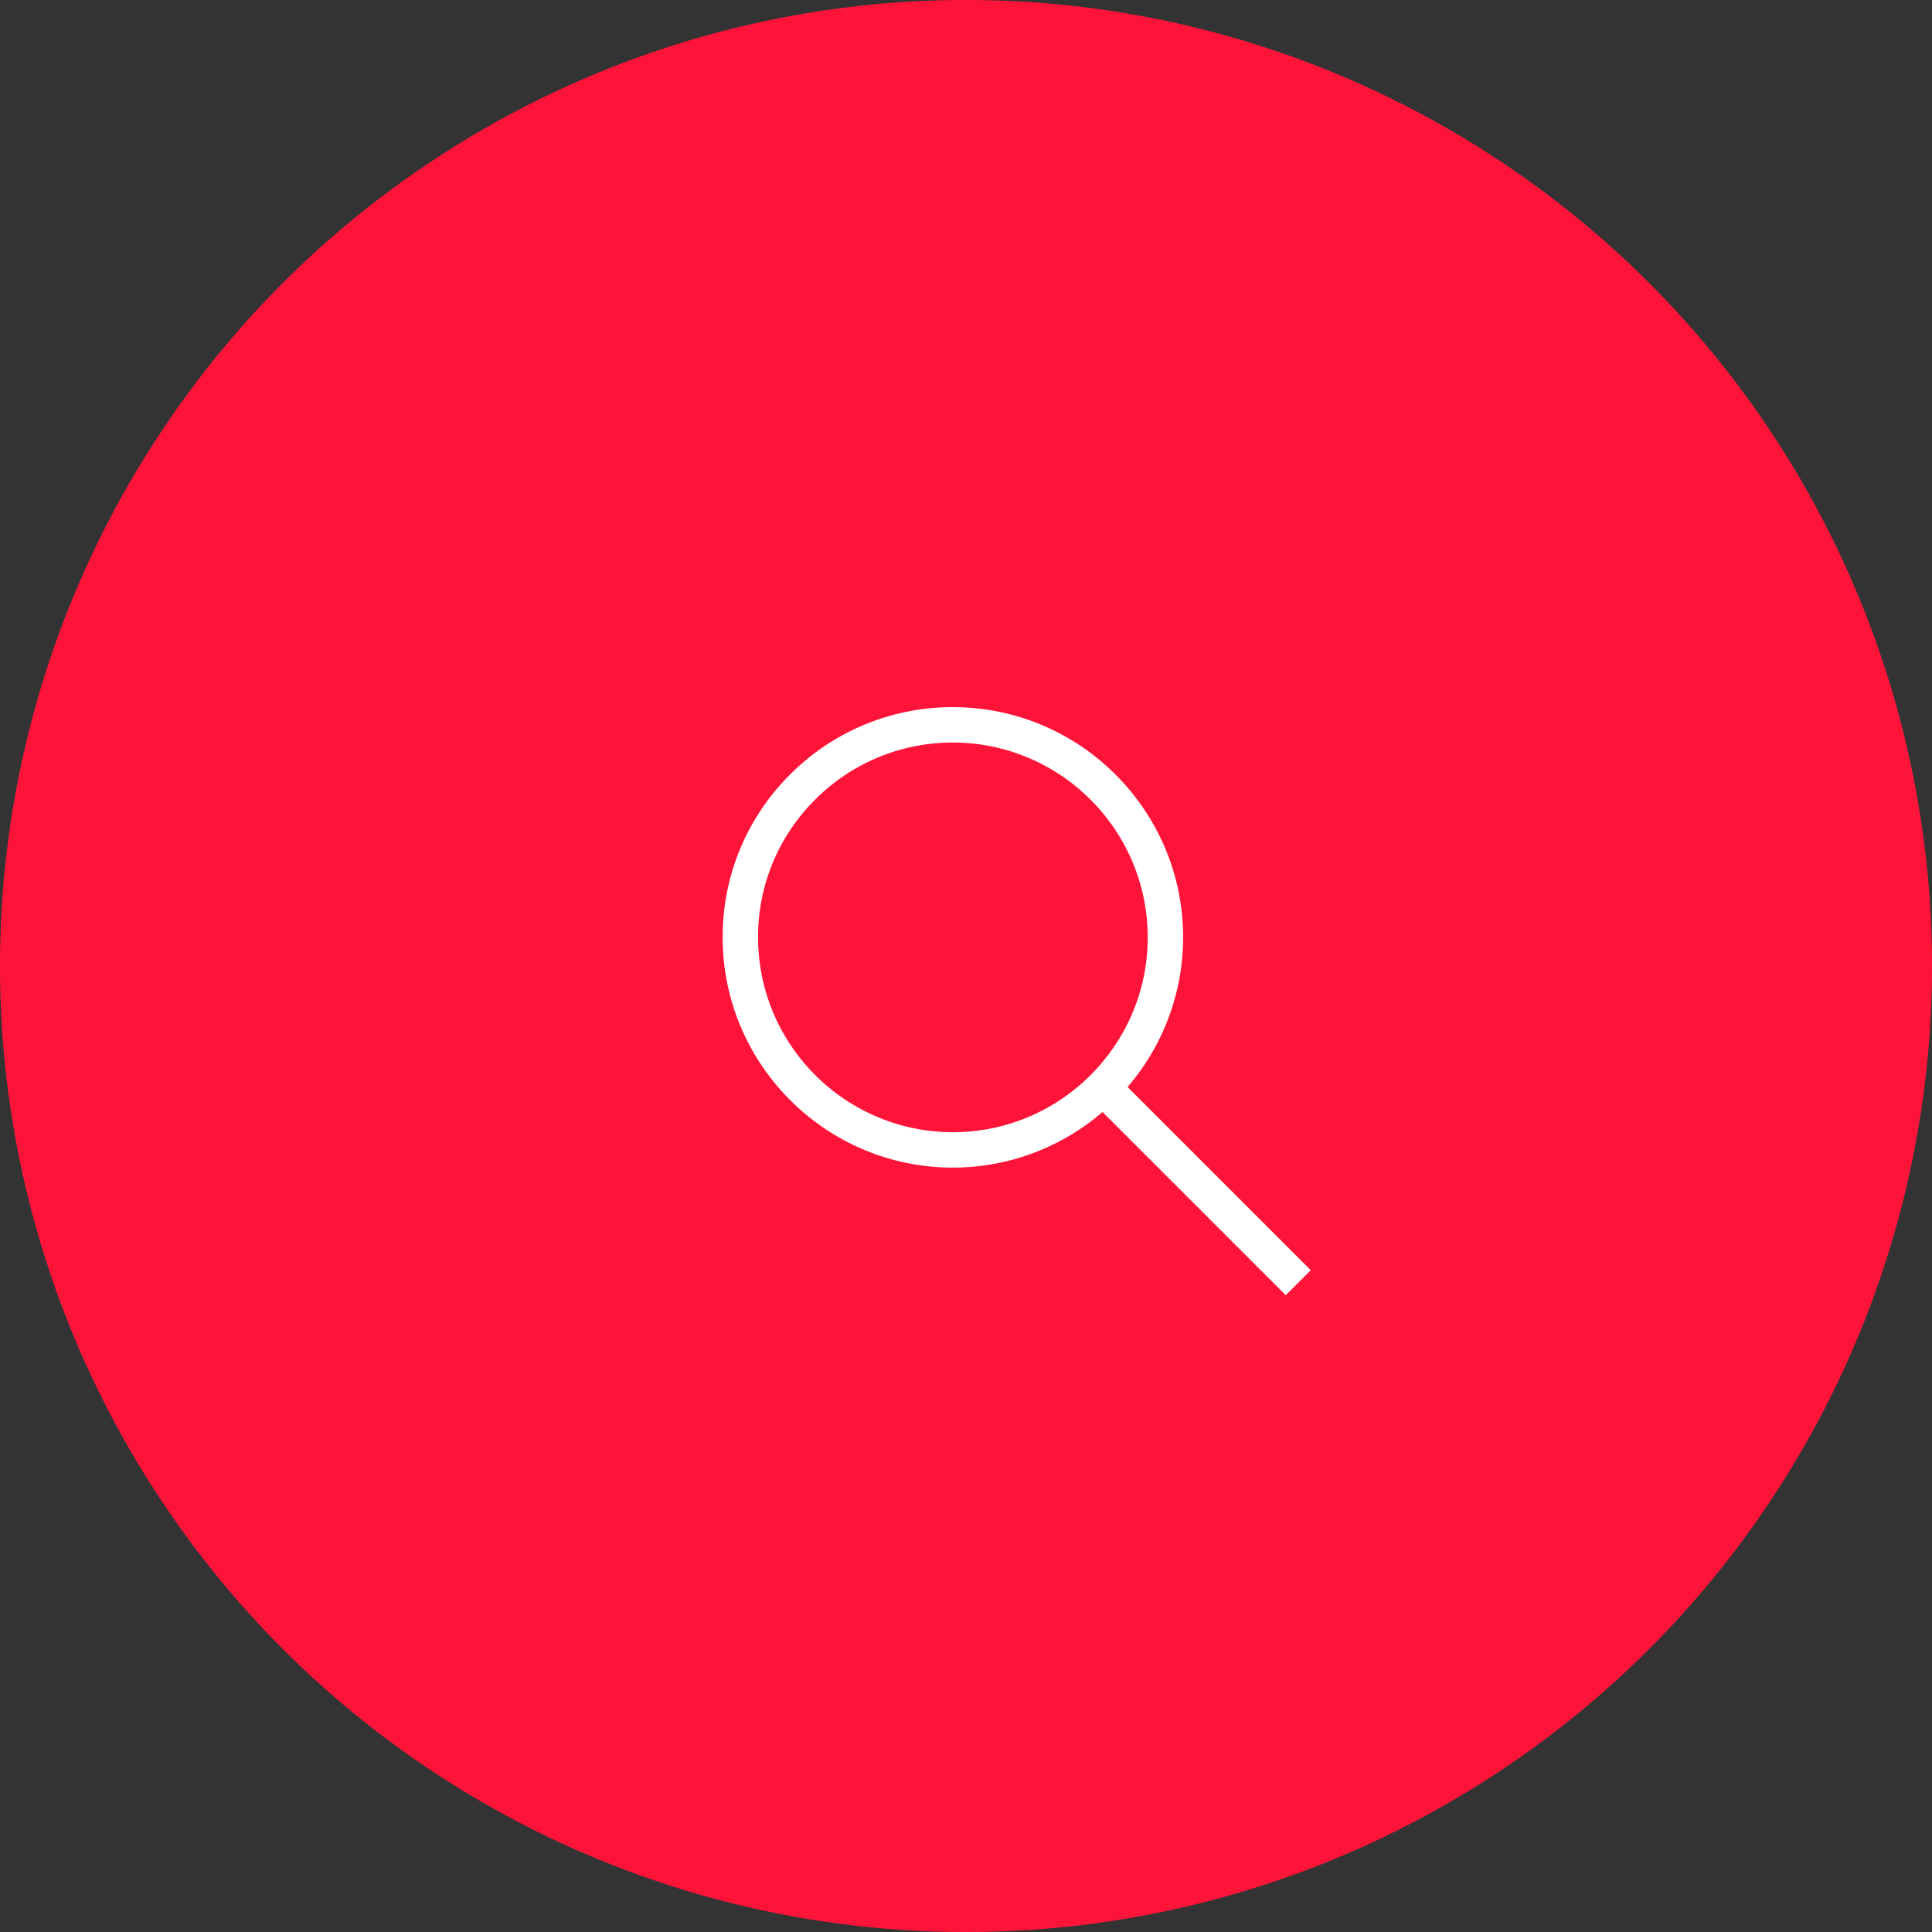
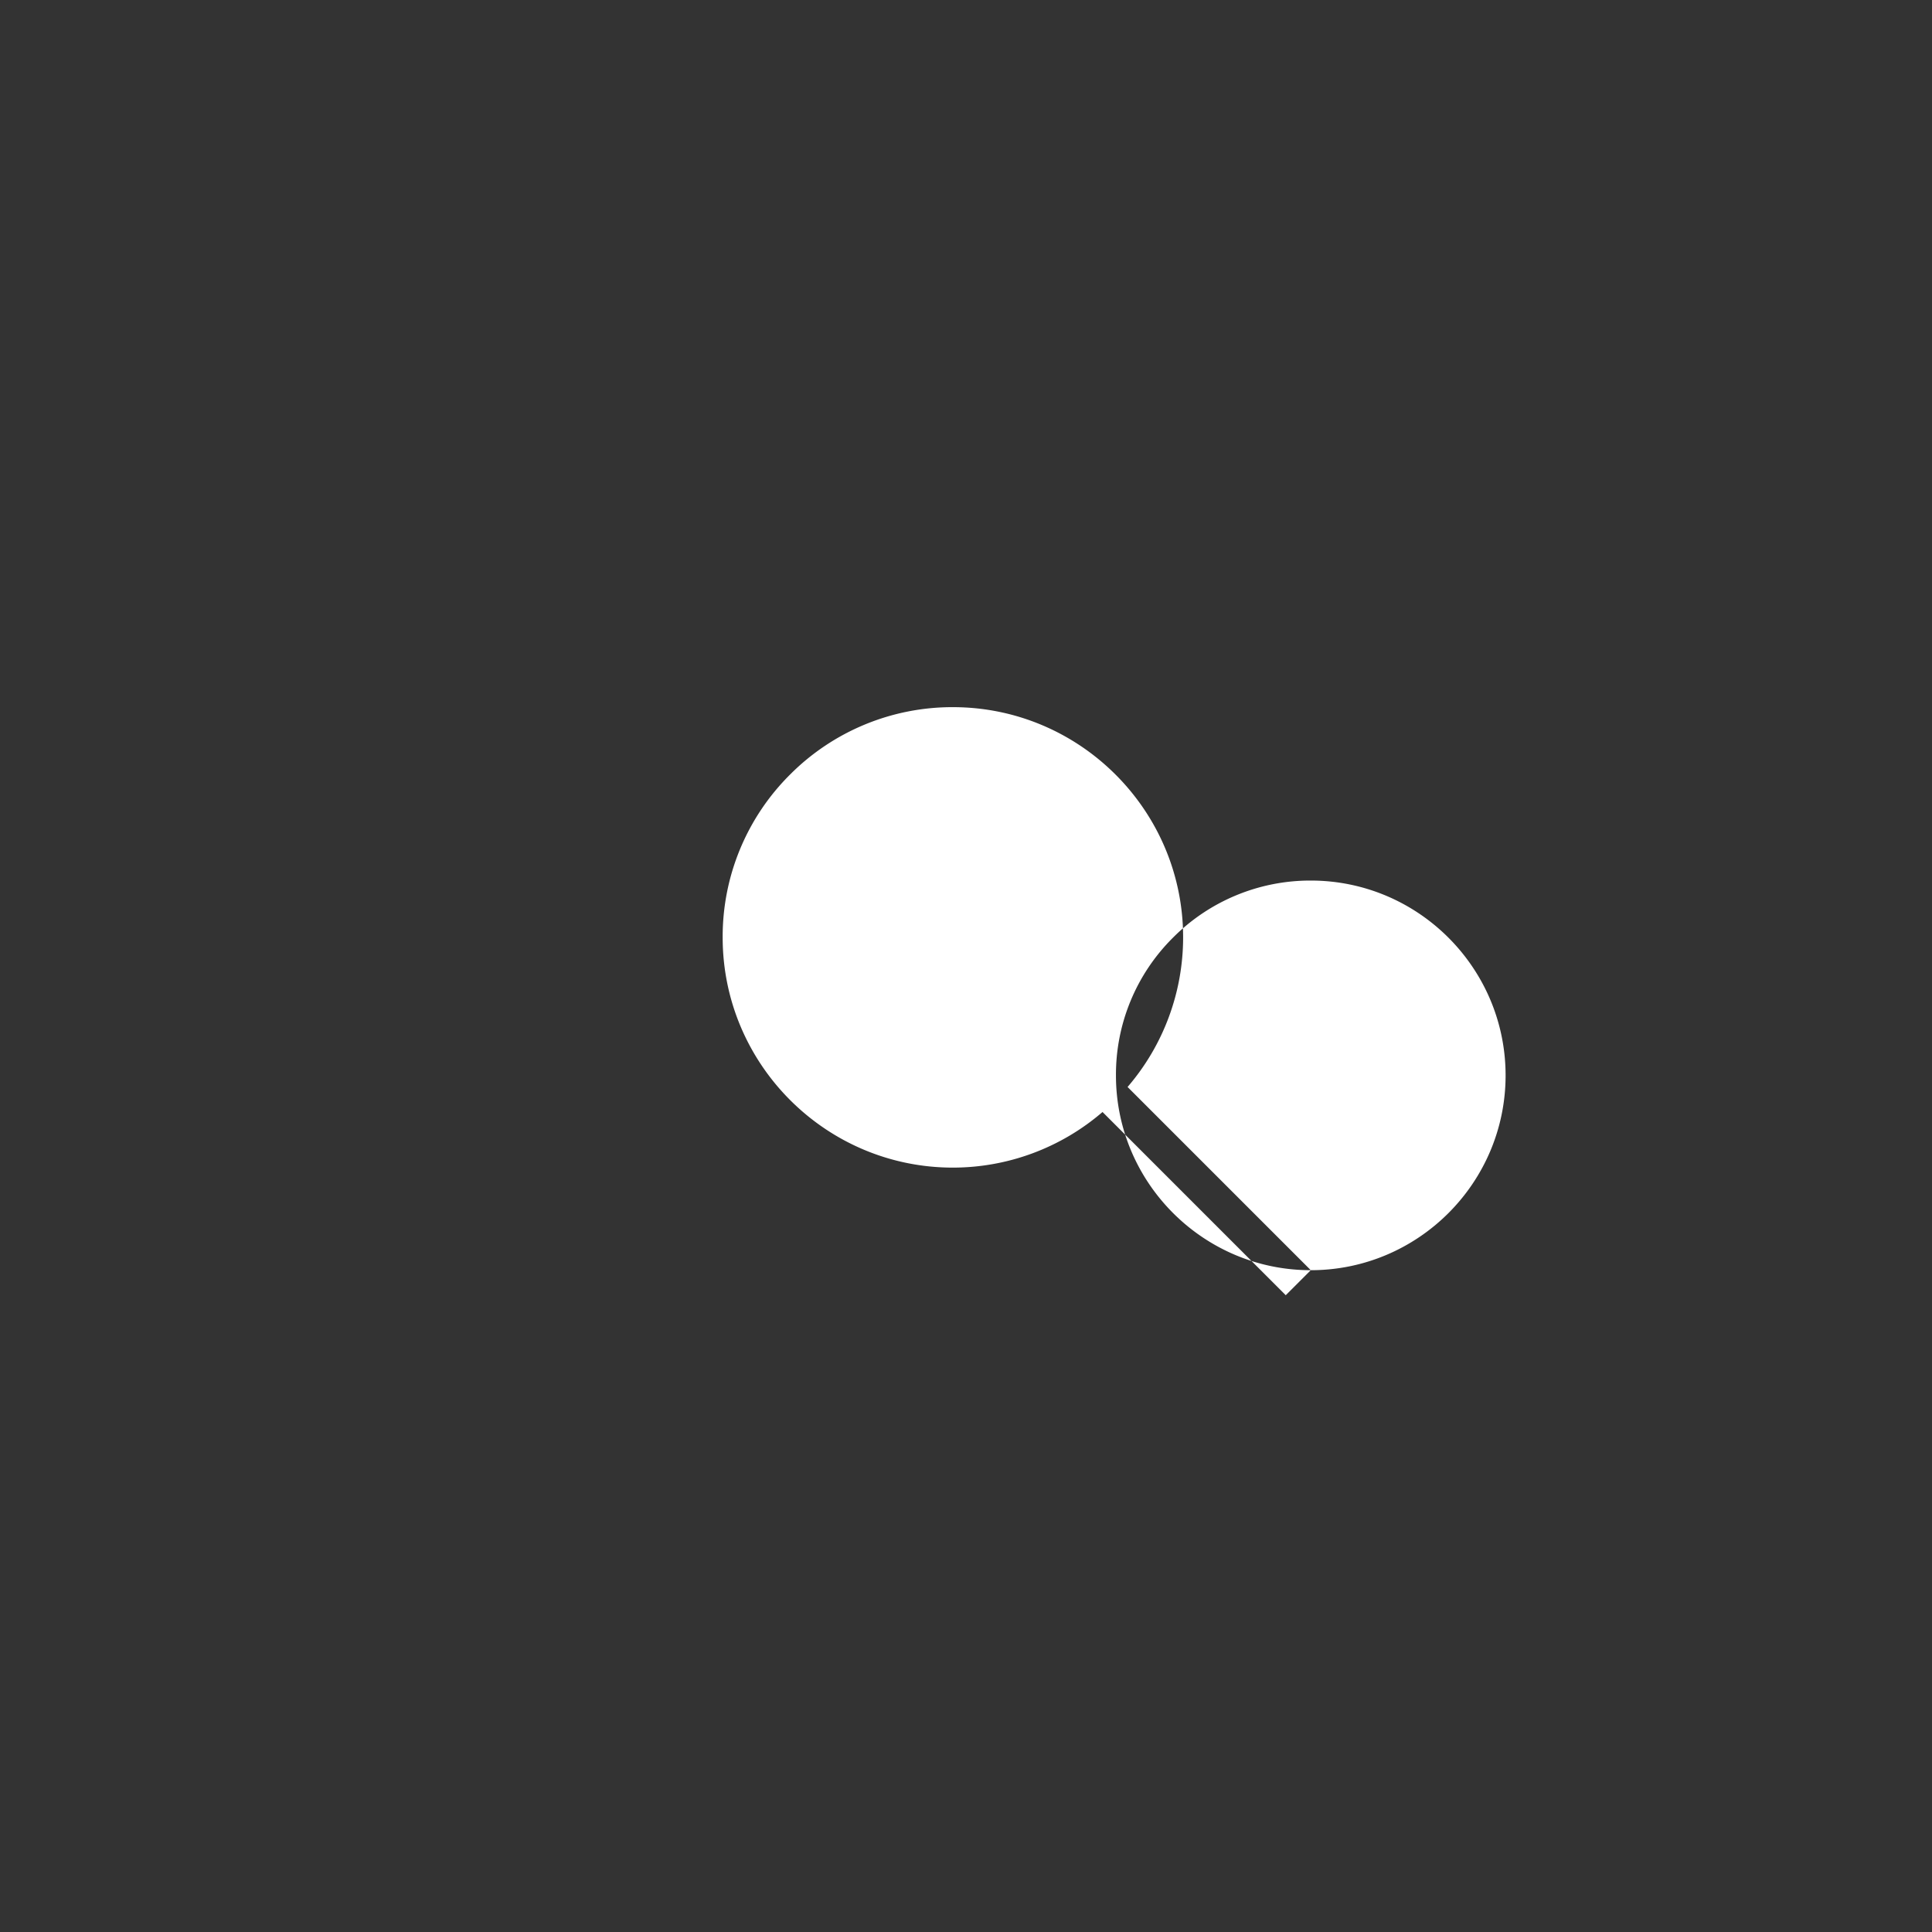
<svg xmlns="http://www.w3.org/2000/svg" viewBox="0 0 56.69 56.69">
  <rect x="0" y="0" width="56.69" height="56.69" fill="#333333" stroke="none" />
-   <circle fill="#ff1439" cx="28.345" cy="28.345" r="28.346" />
-   <path fill="#fff" d="M38.462 37.271l-5.376-5.376a6.73 6.73 0 0 0 1.63-4.389c0-3.726-3.03-6.756-6.755-6.756a6.72 6.72 0 0 0-4.779 1.978 6.7 6.7 0 0 0-1.977 4.778c0 3.725 3.031 6.755 6.756 6.755a6.73 6.73 0 0 0 4.39-1.632l5.376 5.376.735-.734zm-10.501-4.049c-3.151 0-5.717-2.565-5.717-5.716a5.66 5.66 0 0 1 1.674-4.042 5.68 5.68 0 0 1 4.043-1.675c3.151 0 5.716 2.565 5.716 5.717s-2.565 5.716-5.716 5.716z" />
+   <path fill="#fff" d="M38.462 37.271l-5.376-5.376a6.73 6.73 0 0 0 1.63-4.389c0-3.726-3.03-6.756-6.755-6.756a6.72 6.72 0 0 0-4.779 1.978 6.7 6.7 0 0 0-1.977 4.778c0 3.725 3.031 6.755 6.756 6.755a6.73 6.73 0 0 0 4.39-1.632l5.376 5.376.735-.734zc-3.151 0-5.717-2.565-5.717-5.716a5.66 5.66 0 0 1 1.674-4.042 5.68 5.68 0 0 1 4.043-1.675c3.151 0 5.716 2.565 5.716 5.717s-2.565 5.716-5.716 5.716z" />
</svg>